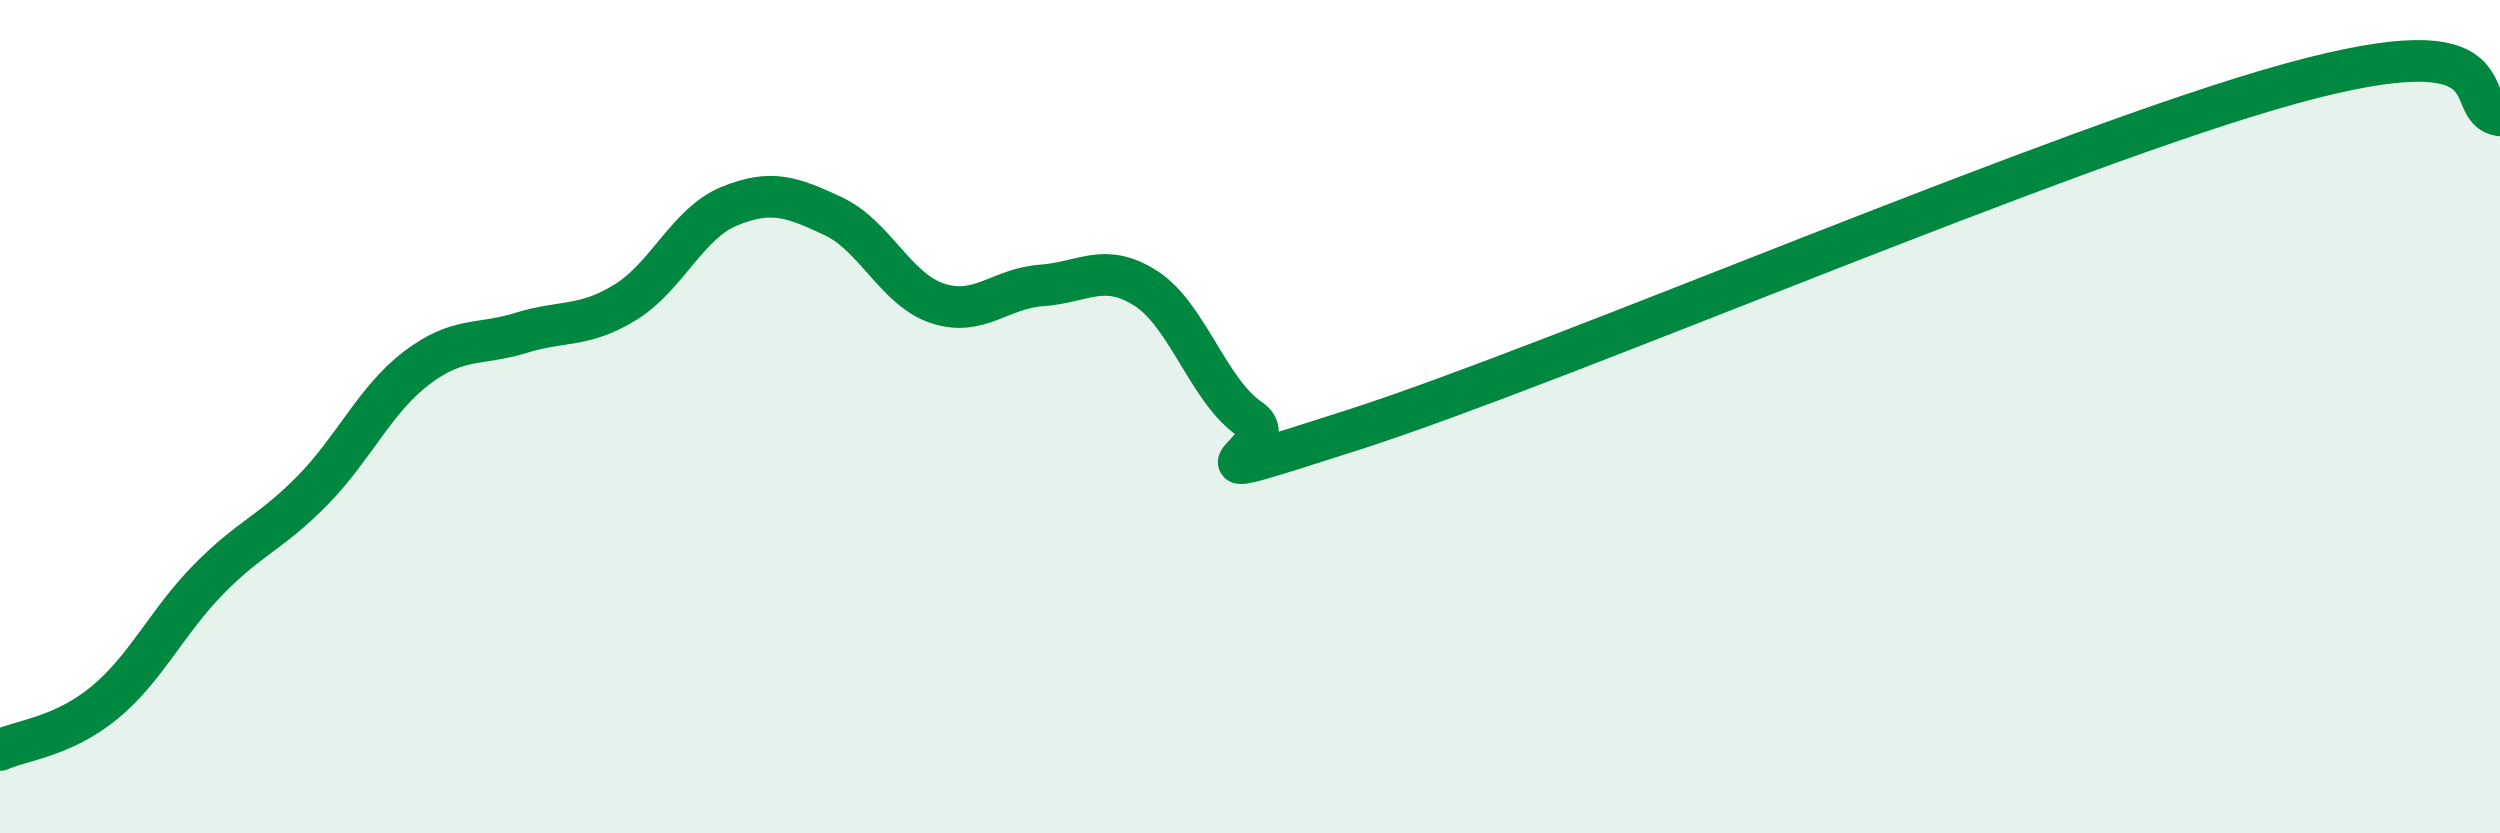
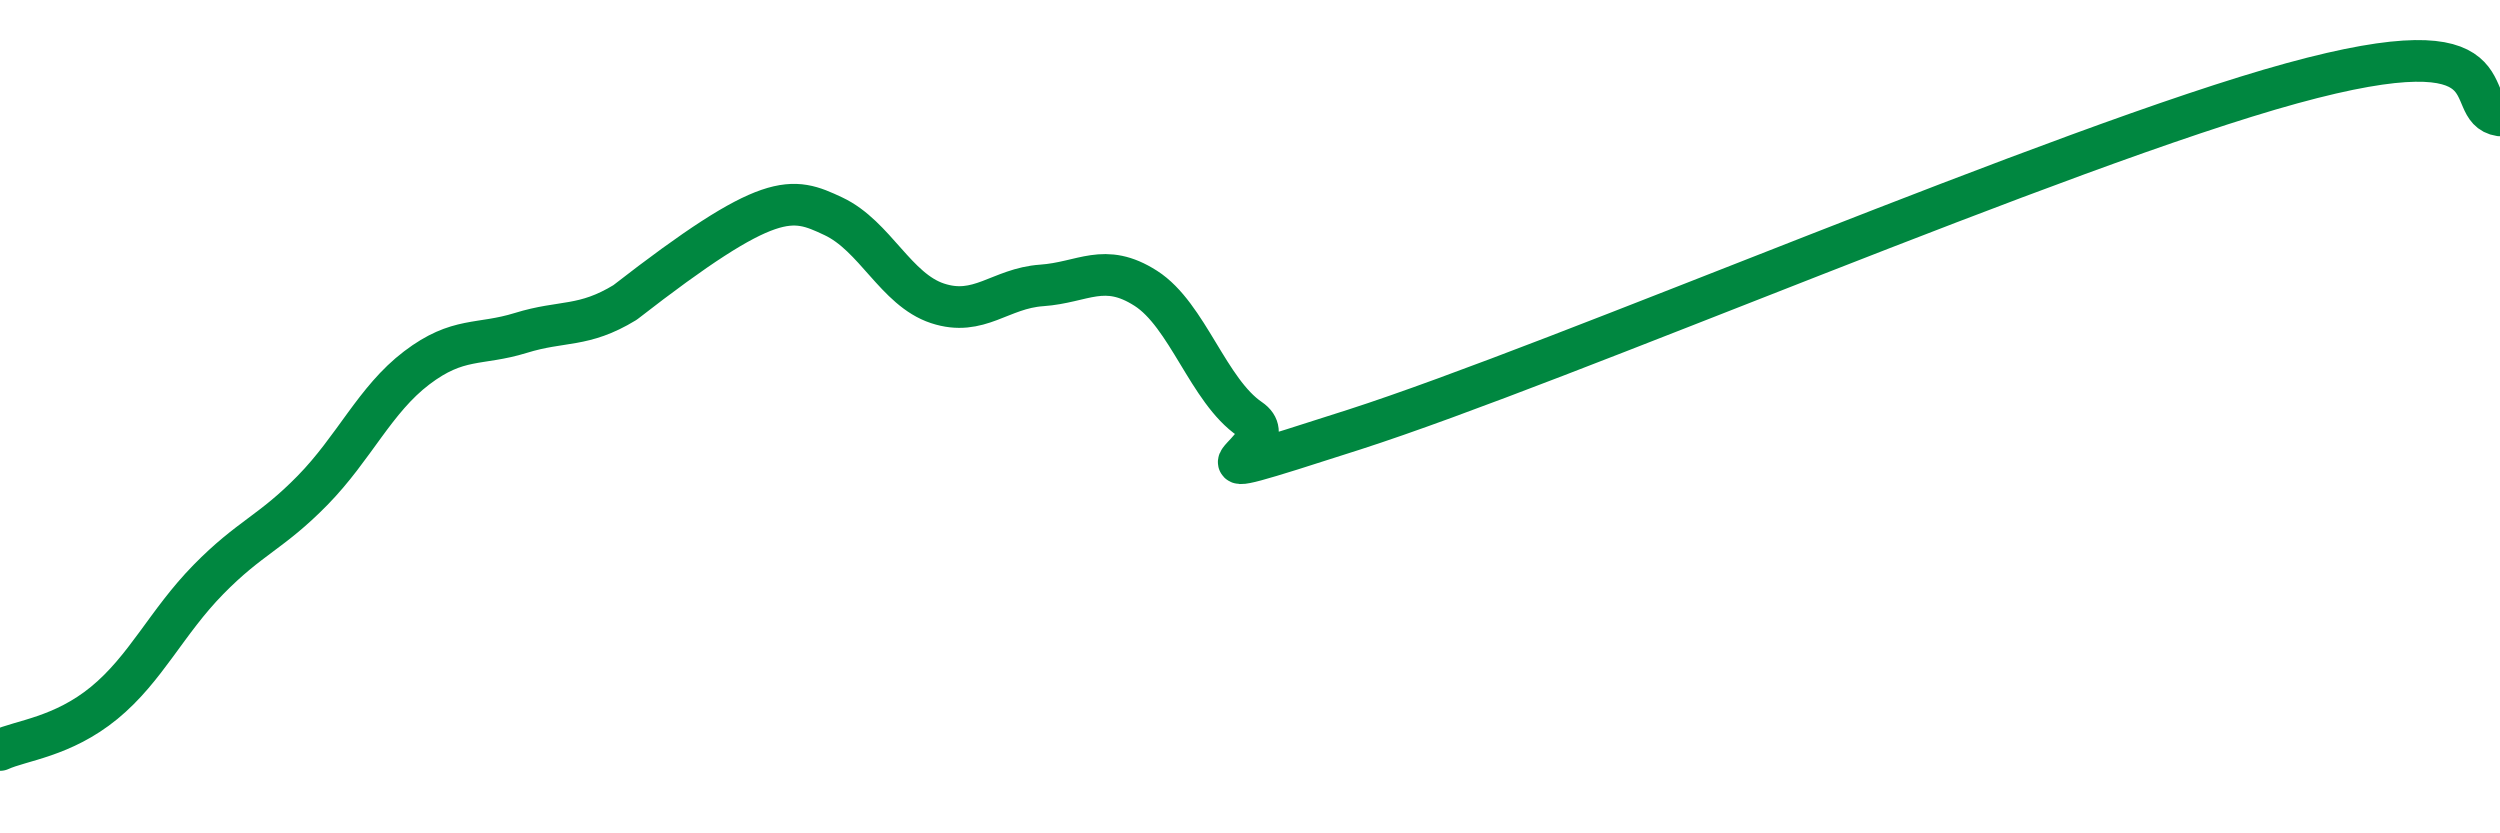
<svg xmlns="http://www.w3.org/2000/svg" width="60" height="20" viewBox="0 0 60 20">
-   <path d="M 0,18 C 0.5,17.77 1.5,17.69 2.5,16.87 C 3.5,16.05 4,14.93 5,13.91 C 6,12.89 6.5,12.79 7.5,11.77 C 8.5,10.75 9,9.59 10,8.83 C 11,8.07 11.5,8.3 12.5,7.99 C 13.5,7.68 14,7.87 15,7.26 C 16,6.65 16.5,5.36 17.5,4.95 C 18.5,4.54 19,4.72 20,5.19 C 21,5.66 21.5,6.95 22.5,7.28 C 23.5,7.61 24,6.92 25,6.85 C 26,6.78 26.5,6.28 27.5,6.92 C 28.5,7.56 29,9.38 30,10.06 C 31,10.74 27.5,11.92 32.5,10.31 C 37.5,8.7 49.5,3.51 55,2 C 60.5,0.49 59,2.62 60,2.77L60 20L0 20Z" fill="#008740" opacity="0.1" stroke-linecap="round" stroke-linejoin="round" />
-   <path d="M 0,18 C 0.5,17.77 1.5,17.69 2.5,16.87 C 3.5,16.05 4,14.93 5,13.91 C 6,12.89 6.5,12.79 7.5,11.77 C 8.5,10.75 9,9.59 10,8.83 C 11,8.07 11.5,8.3 12.5,7.99 C 13.5,7.68 14,7.87 15,7.26 C 16,6.65 16.5,5.36 17.5,4.95 C 18.5,4.54 19,4.72 20,5.19 C 21,5.66 21.5,6.95 22.5,7.28 C 23.5,7.61 24,6.92 25,6.85 C 26,6.78 26.5,6.28 27.5,6.92 C 28.5,7.56 29,9.38 30,10.06 C 31,10.74 27.5,11.92 32.5,10.31 C 37.5,8.7 49.5,3.51 55,2 C 60.5,0.49 59,2.62 60,2.77" stroke="#008740" stroke-width="1" fill="none" stroke-linecap="round" stroke-linejoin="round" />
+   <path d="M 0,18 C 0.5,17.77 1.5,17.69 2.5,16.87 C 3.5,16.05 4,14.93 5,13.91 C 6,12.89 6.5,12.79 7.5,11.77 C 8.5,10.75 9,9.59 10,8.83 C 11,8.07 11.5,8.3 12.5,7.99 C 13.5,7.68 14,7.87 15,7.26 C 18.5,4.54 19,4.72 20,5.19 C 21,5.66 21.5,6.95 22.5,7.28 C 23.5,7.61 24,6.92 25,6.85 C 26,6.78 26.5,6.28 27.5,6.92 C 28.5,7.56 29,9.38 30,10.06 C 31,10.74 27.5,11.92 32.5,10.31 C 37.5,8.7 49.5,3.51 55,2 C 60.5,0.49 59,2.62 60,2.77" stroke="#008740" stroke-width="1" fill="none" stroke-linecap="round" stroke-linejoin="round" />
</svg>